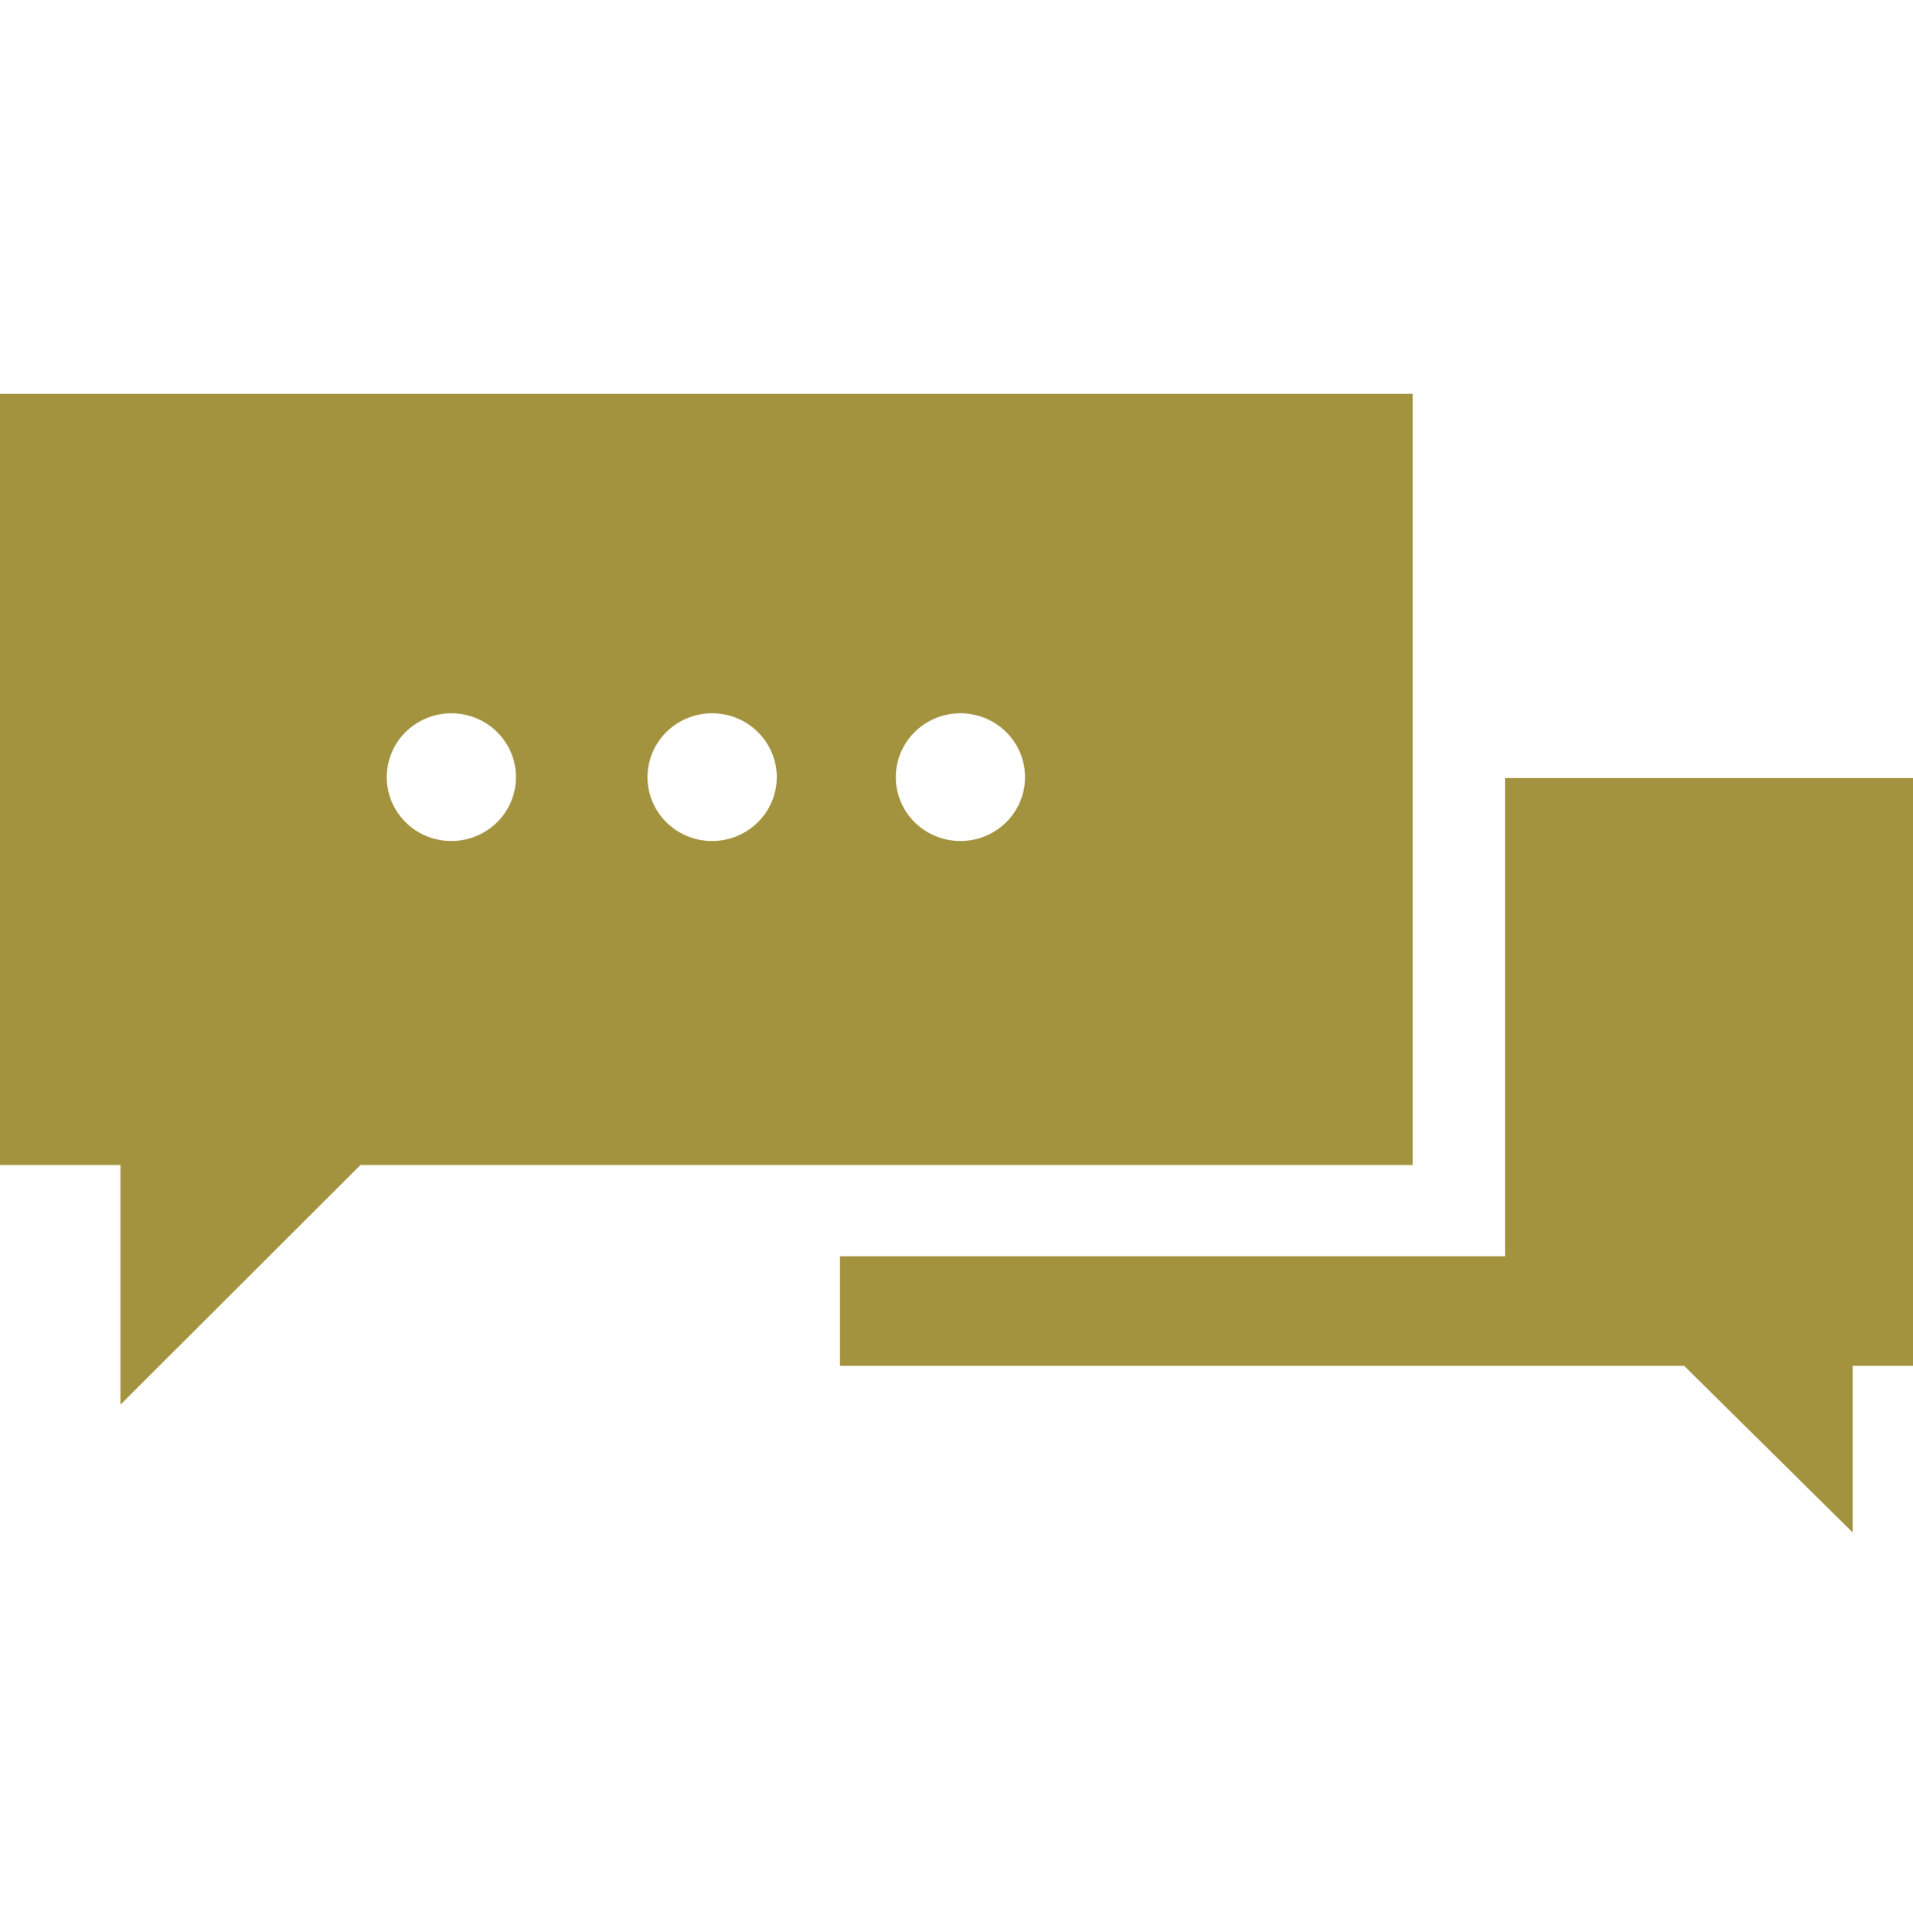
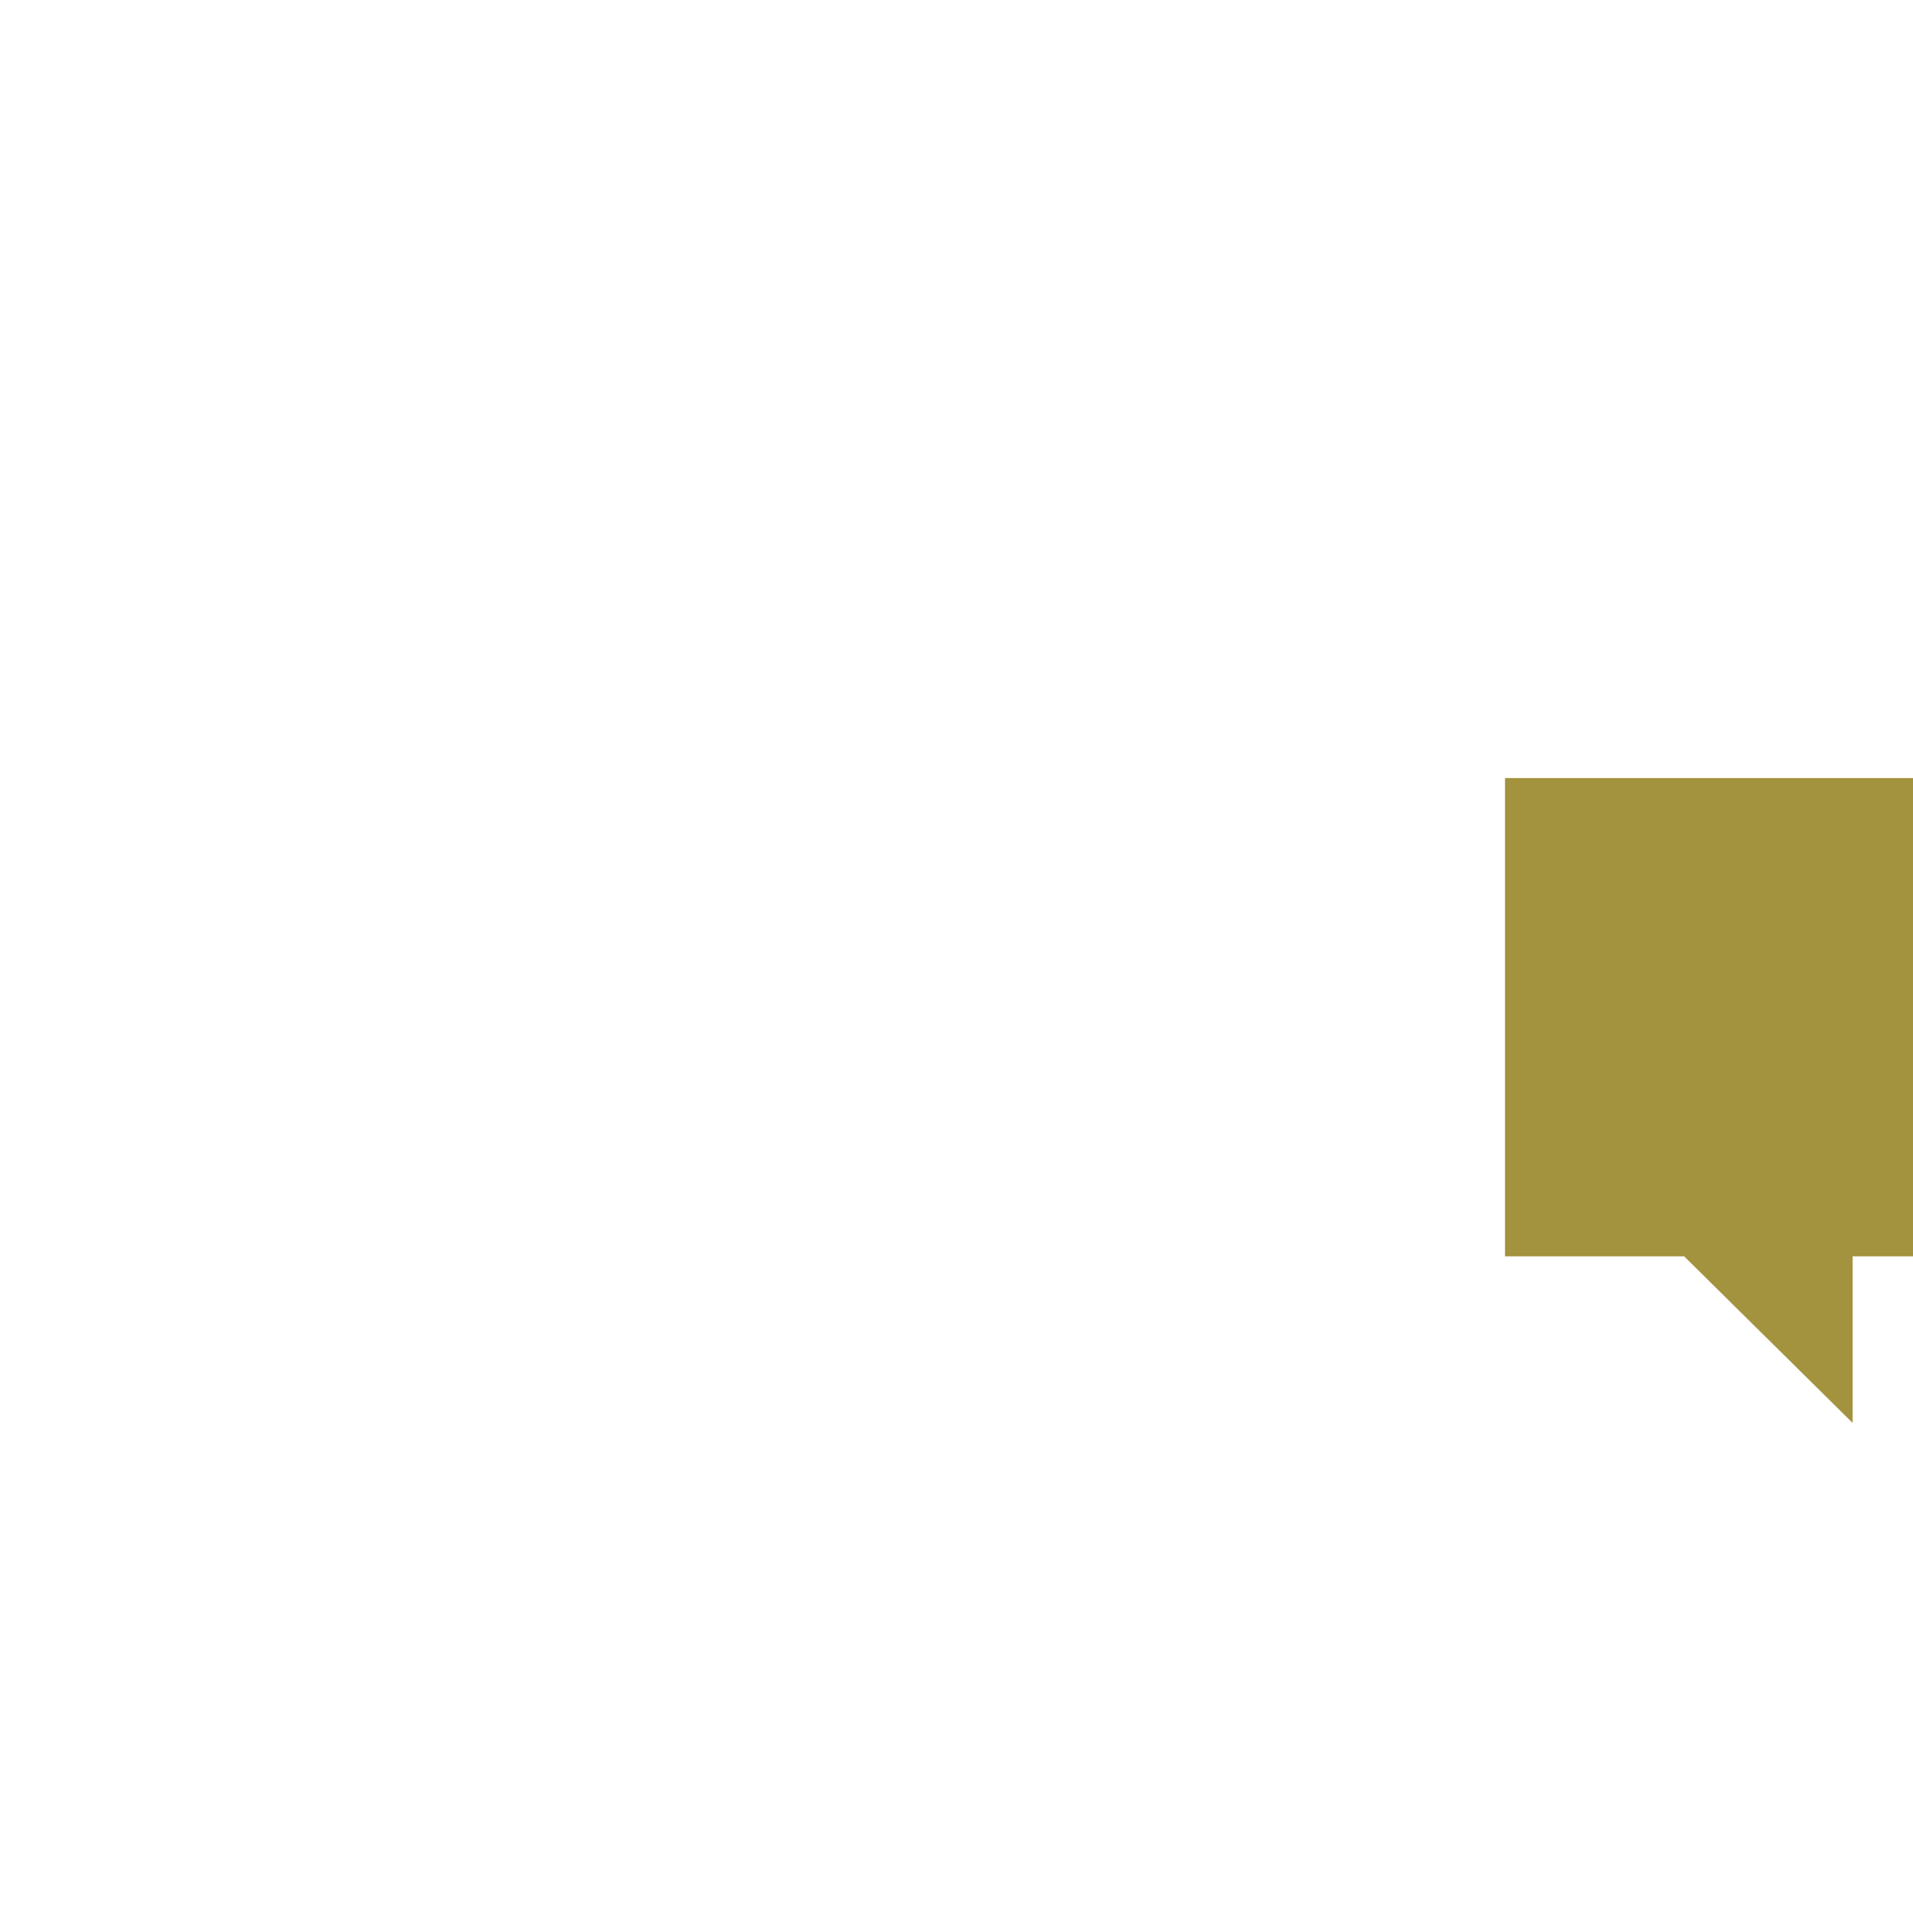
<svg xmlns="http://www.w3.org/2000/svg" width="100" height="101" fill="none">
-   <path d="M100 40.676H78.673v25H43.91V71.4h44.125l8.806 8.707v-8.707H100V40.676z" fill="#A3923E" />
-   <path d="M18.842 60.905h55.006V20.59H0v40.315h6.297v12.524l12.545-12.524zm31.363-23.617c.668 0 1.32.196 1.876.563.556.367.989.889 1.244 1.499.256.61.323 1.282.192 1.93a3.328 3.328 0 0 1-.924 1.71 3.39 3.39 0 0 1-1.73.913 3.414 3.414 0 0 1-1.95-.19 3.369 3.369 0 0 1-1.517-1.23 3.313 3.313 0 0 1 .43-4.225 3.408 3.408 0 0 1 2.404-.97h-.025zm-13.004 0a3.404 3.404 0 0 1 1.883.551 3.35 3.35 0 0 1 1.255 1.494c.26.61.33 1.282.202 1.932a3.328 3.328 0 0 1-.919 1.716 3.412 3.412 0 0 1-3.684.735 3.37 3.37 0 0 1-1.52-1.23 3.313 3.313 0 0 1 .42-4.22 3.397 3.397 0 0 1 2.387-.978h-.024zm-13.63 0a3.406 3.406 0 0 1 1.883.551c.558.364.995.884 1.254 1.494.26.61.33 1.282.202 1.932a3.328 3.328 0 0 1-.919 1.716 3.412 3.412 0 0 1-3.684.735 3.369 3.369 0 0 1-1.519-1.23 3.313 3.313 0 0 1 .418-4.22 3.412 3.412 0 0 1 2.388-.978h-.024z" fill="#A3923E" />
+   <path d="M100 40.676H78.673v25H43.91h44.125l8.806 8.707v-8.707H100V40.676z" fill="#A3923E" />
</svg>